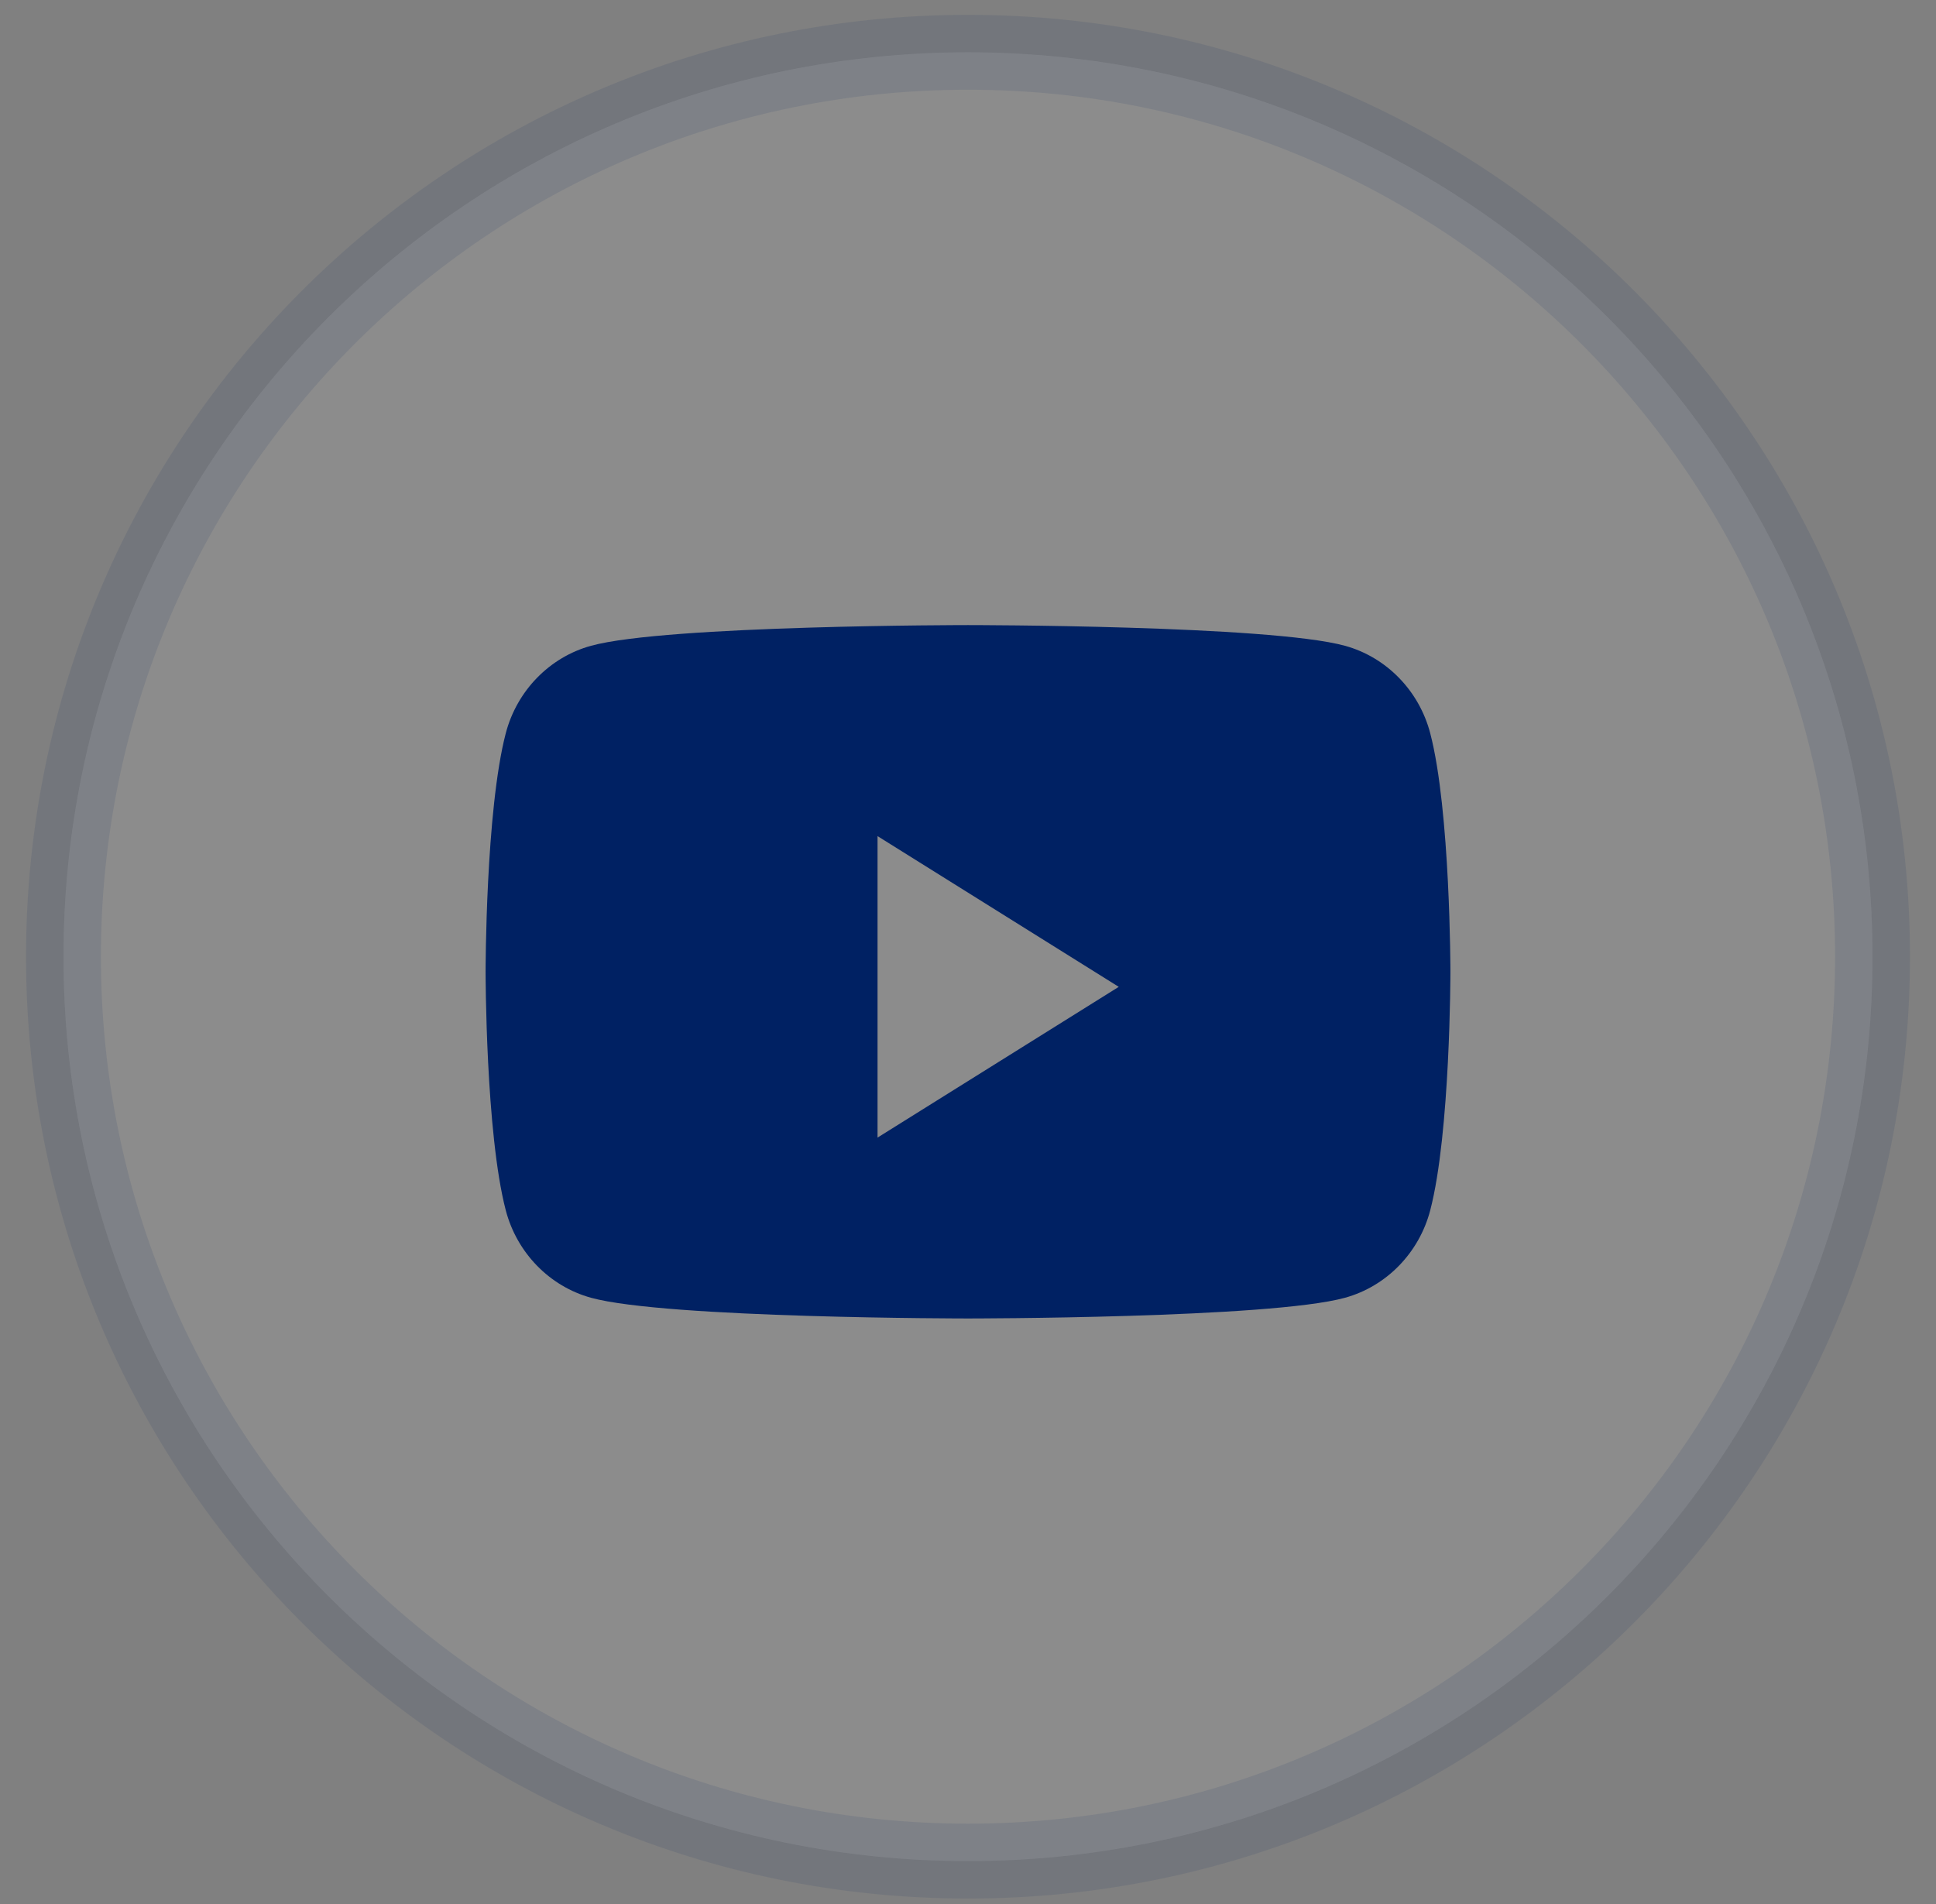
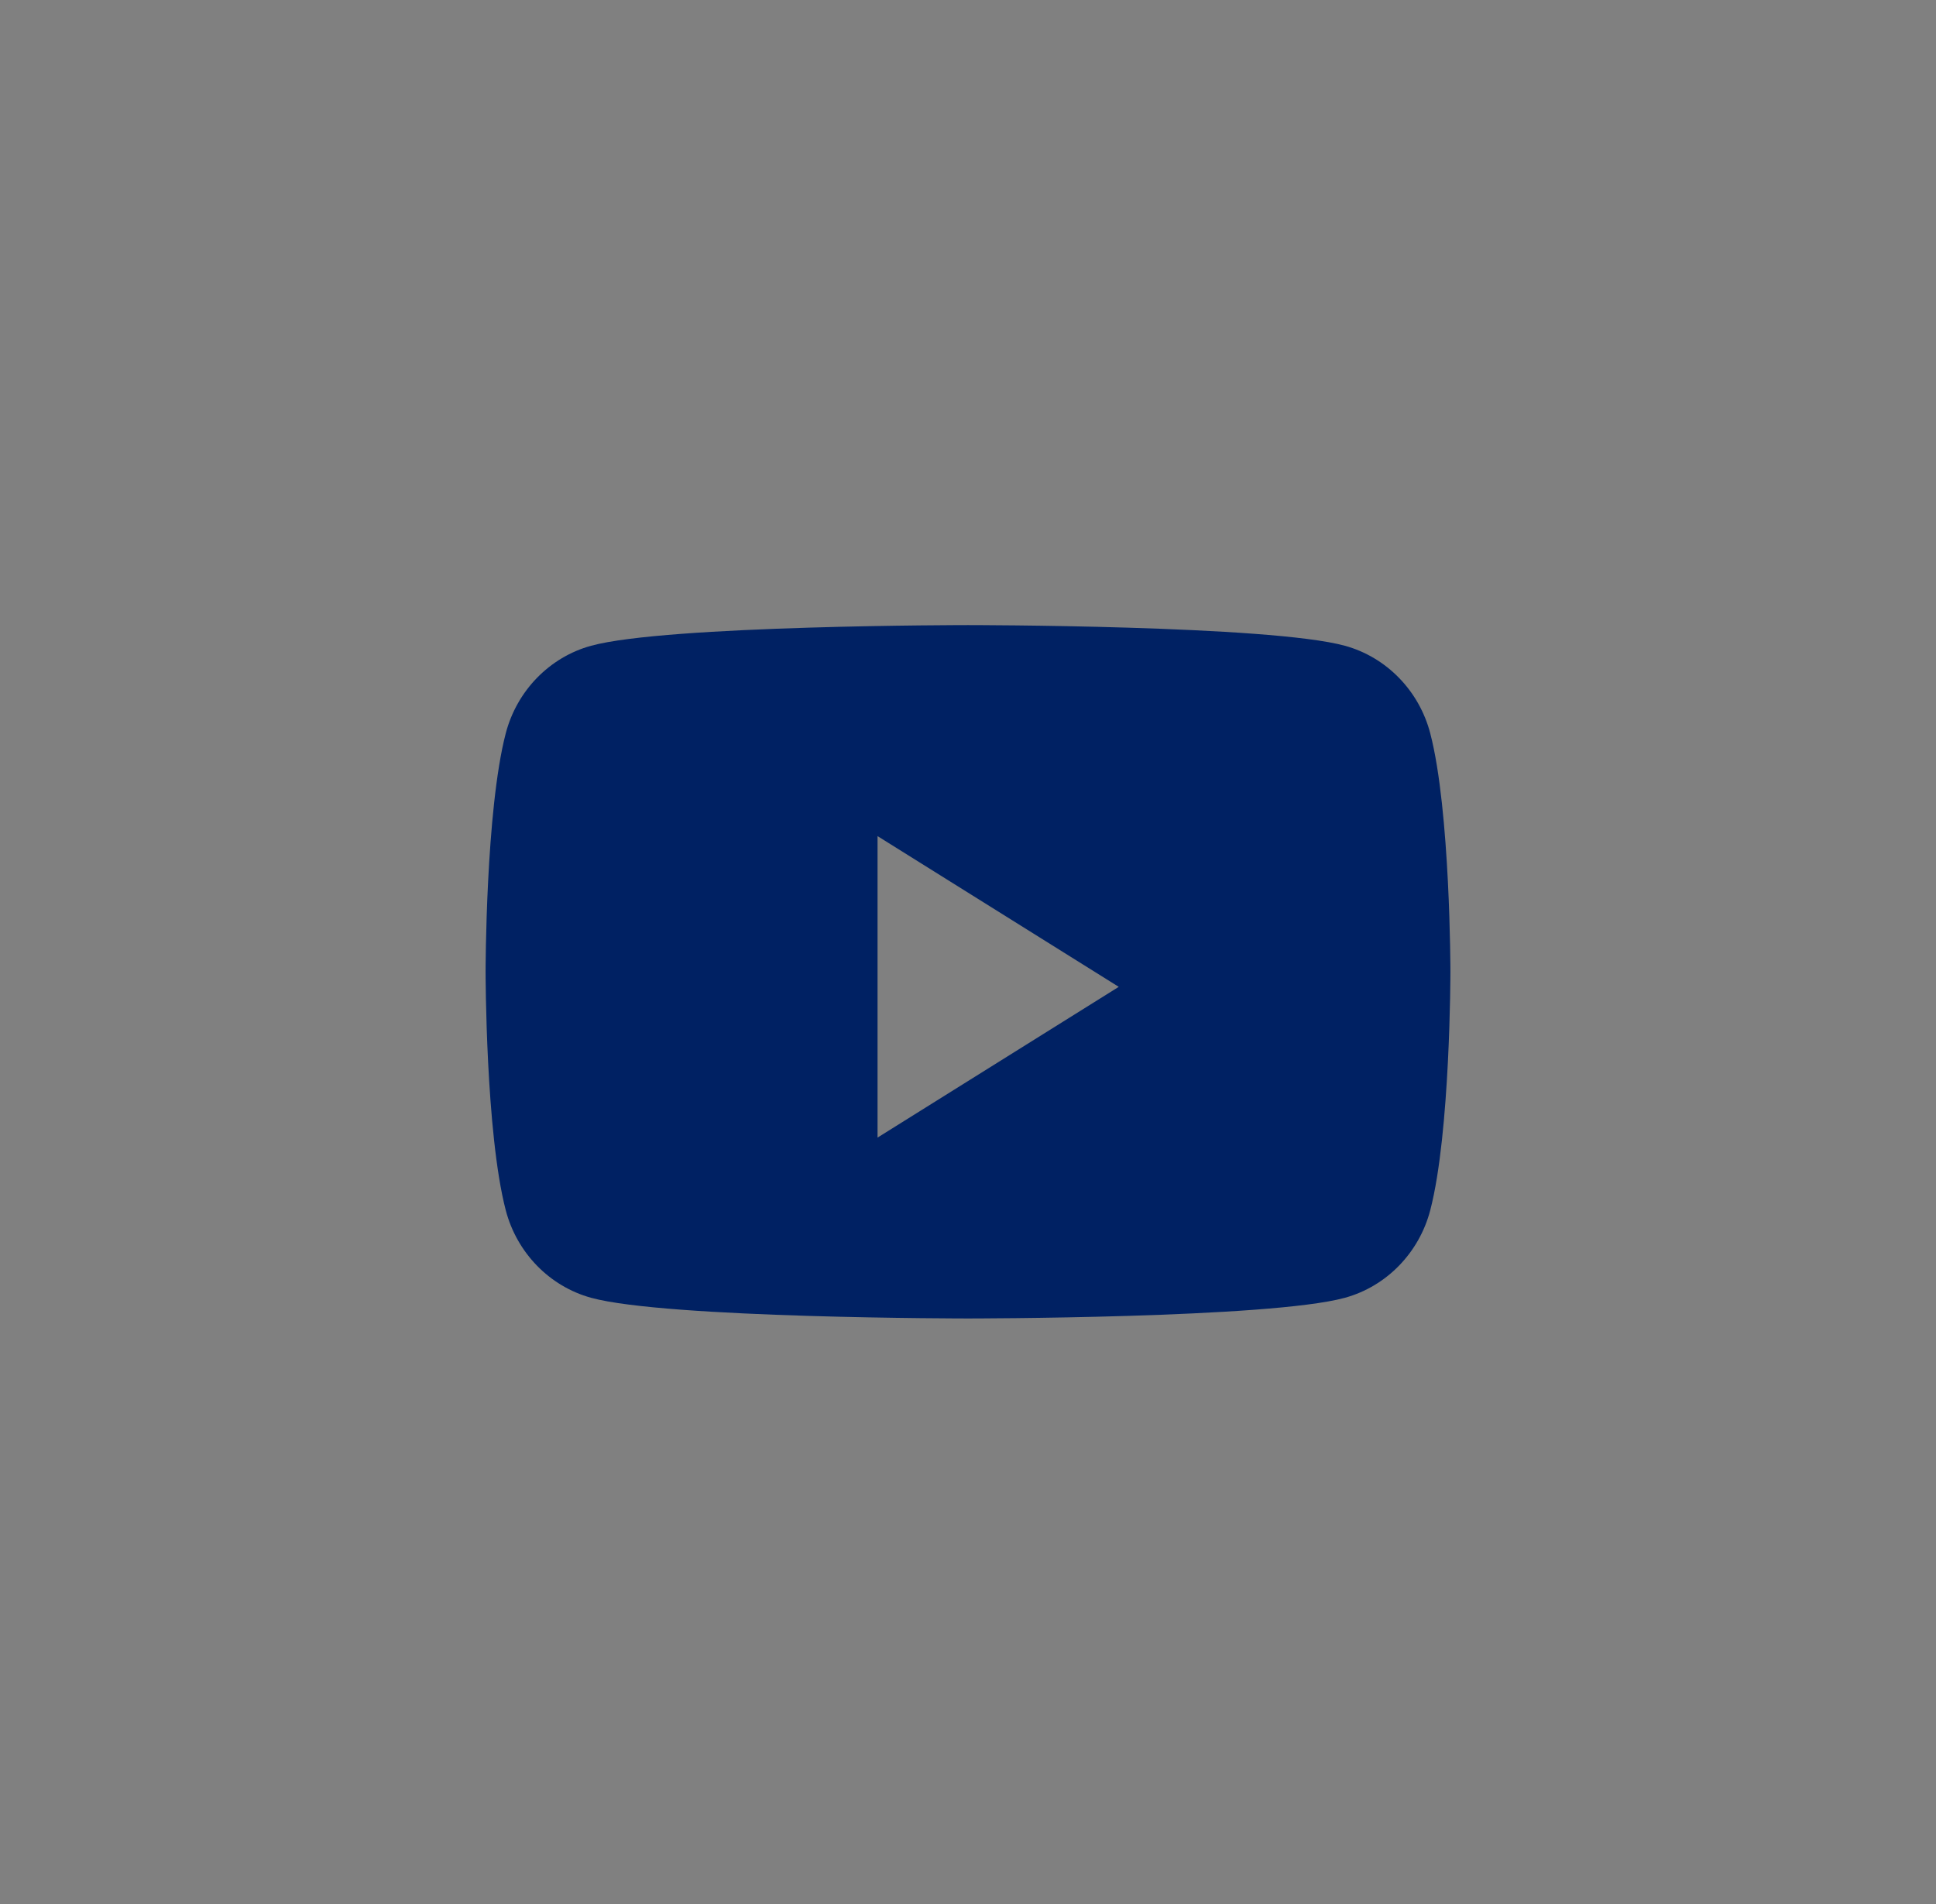
<svg xmlns="http://www.w3.org/2000/svg" width="61" height="60" viewBox="0 0 61 60" fill="none">
  <rect x="0" y="0" width="61" height="60" fill="#808080" stroke="none" />
  <g id="Social Icons">
-     <path id="BG" opacity="0.1" fill-rule="evenodd" clip-rule="evenodd" d="M2 30.148C2 14.408 14.76 1.648 30.5 1.648C46.24 1.648 59 14.408 59 30.148C59 45.888 46.24 58.648 30.5 58.648C14.76 58.648 2 45.888 2 30.148Z" fill="white" stroke="#002163" stroke-width="2.36" />
    <path id="Path" fill-rule="evenodd" clip-rule="evenodd" d="M42.377 20.35C43.685 20.709 44.715 21.767 45.065 23.11C45.7 25.544 45.7 30.623 45.7 30.623C45.7 30.623 45.7 35.702 45.065 38.136C44.715 39.479 43.685 40.536 42.377 40.896C40.007 41.548 30.5 41.548 30.5 41.548C30.5 41.548 20.994 41.548 18.623 40.896C17.315 40.536 16.285 39.479 15.935 38.136C15.3 35.702 15.3 30.623 15.3 30.623C15.3 30.623 15.3 25.544 15.935 23.11C16.285 21.767 17.315 20.709 18.623 20.35C20.994 19.698 30.5 19.698 30.5 19.698C30.5 19.698 40.007 19.698 42.377 20.35ZM27.65 26.348V35.848L35.25 31.098L27.65 26.348Z" fill="#002163" />
  </g>
</svg>